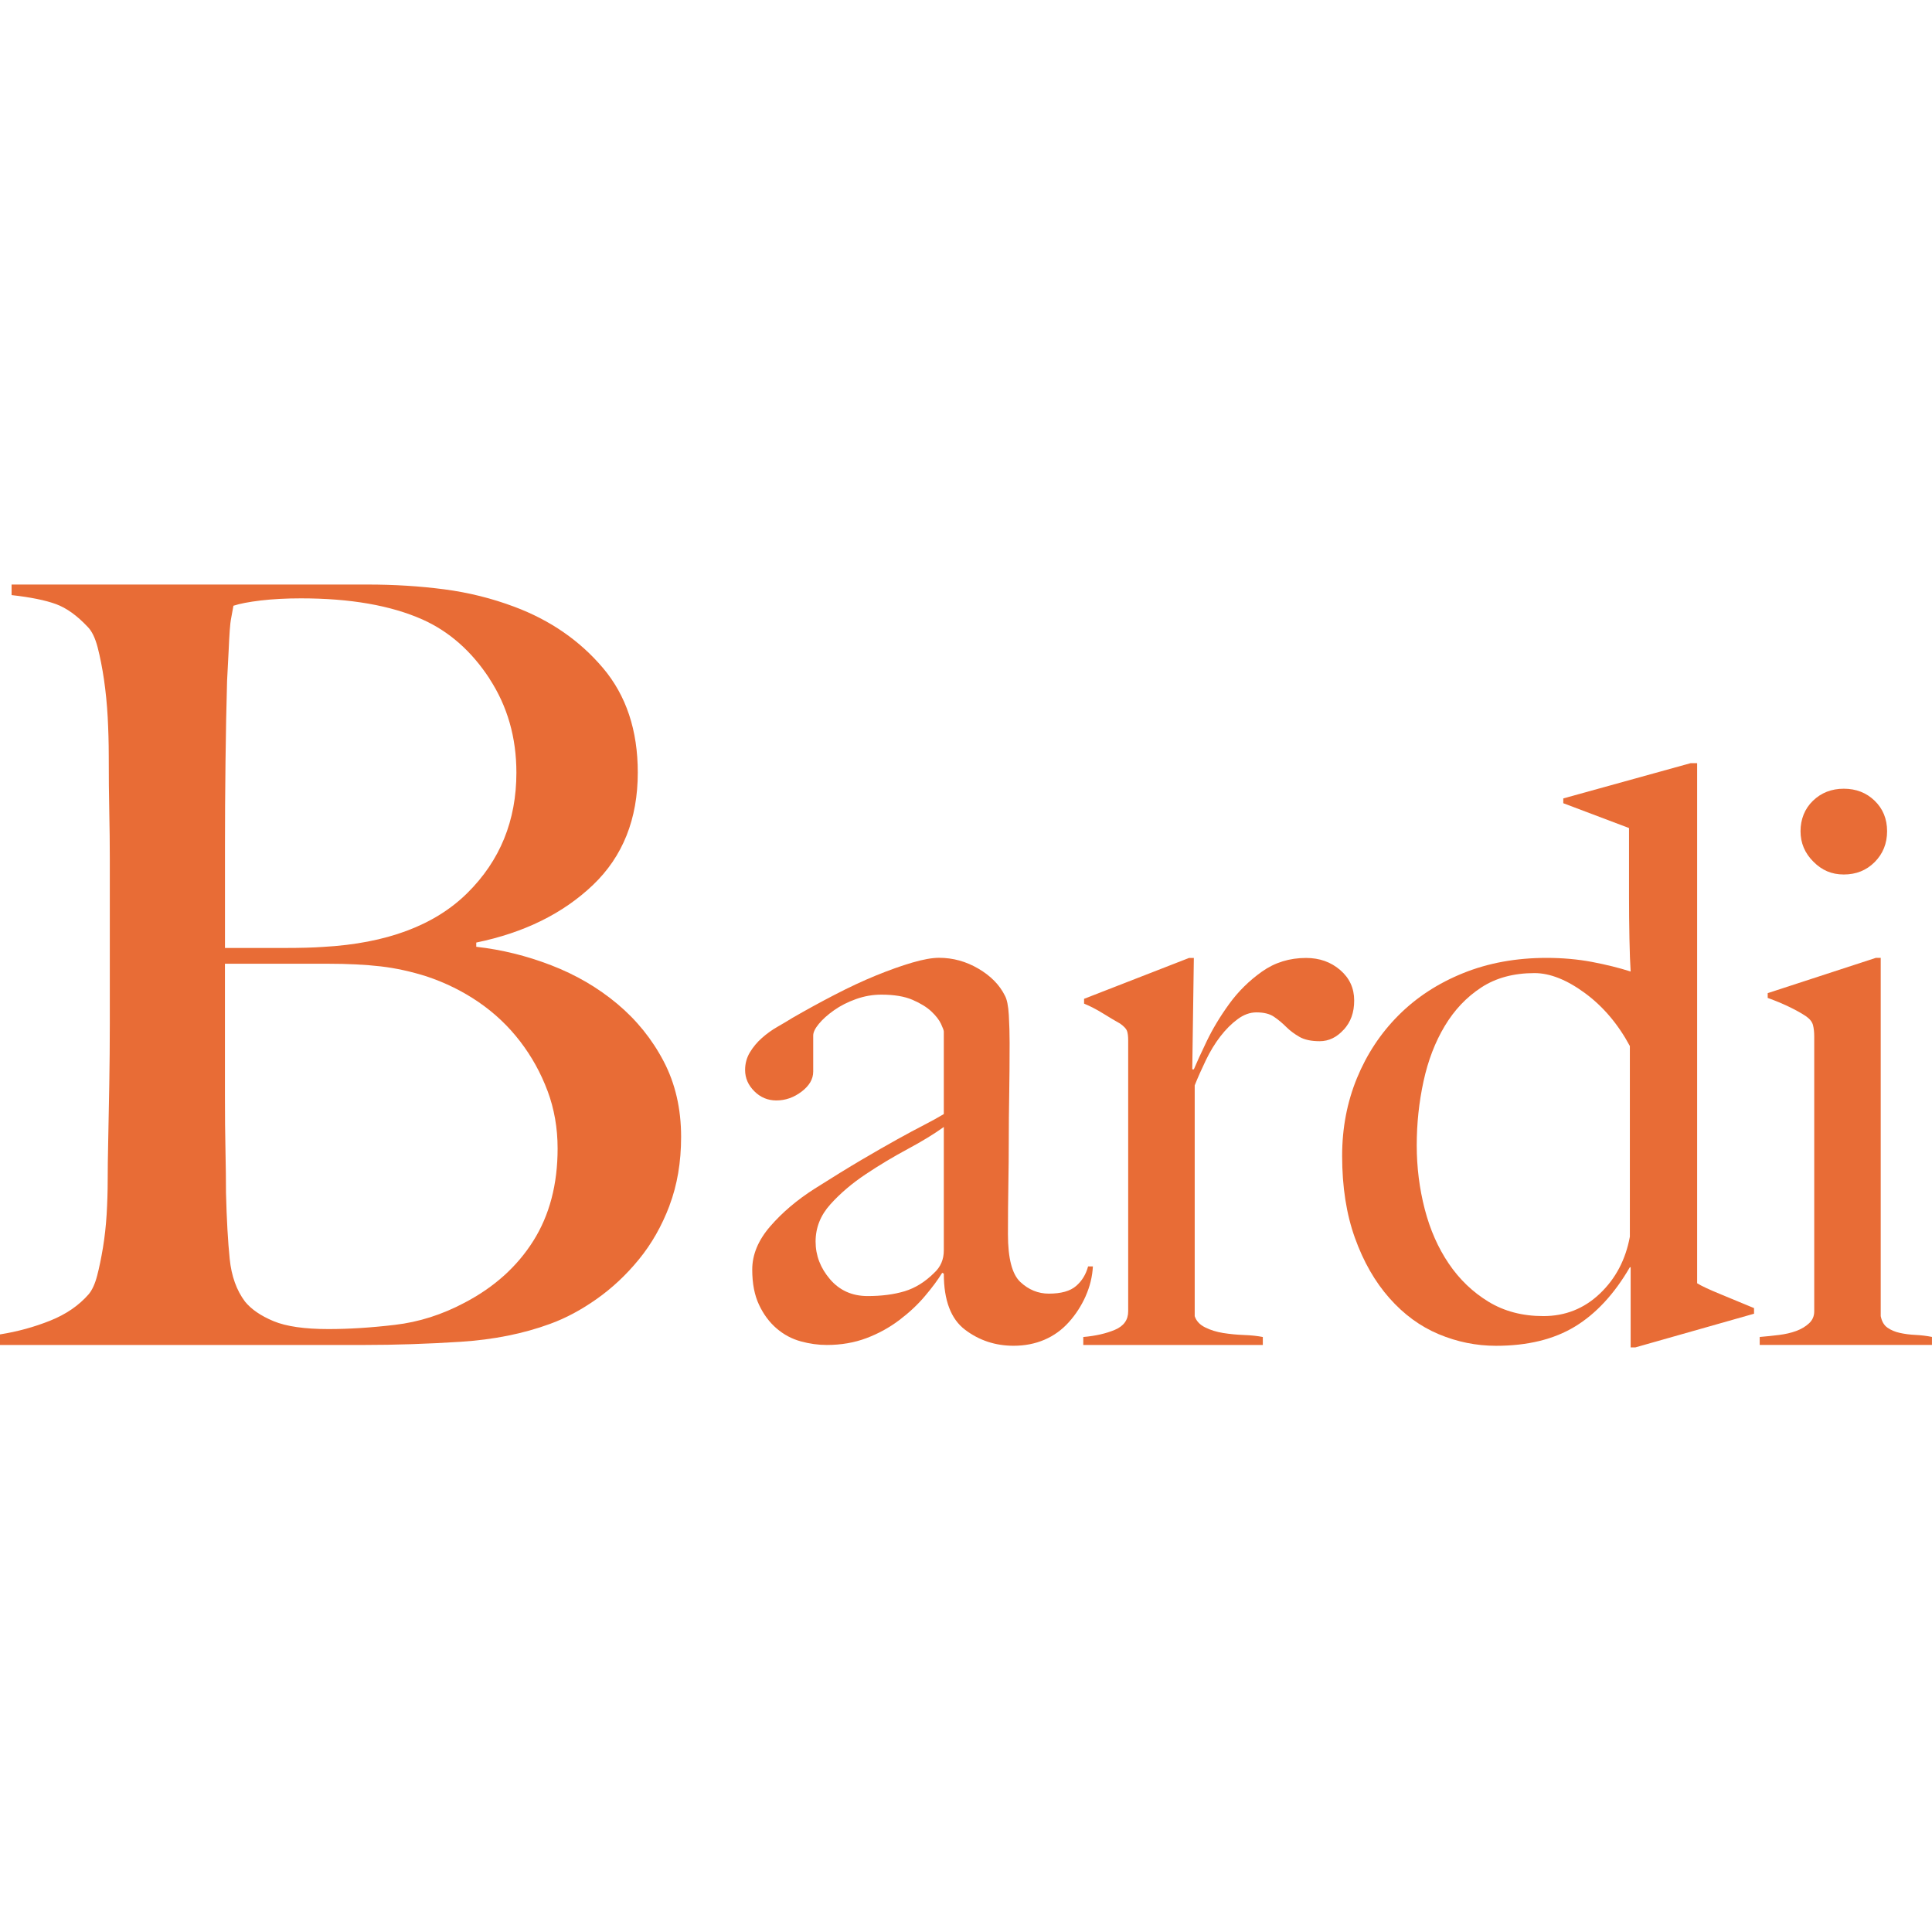
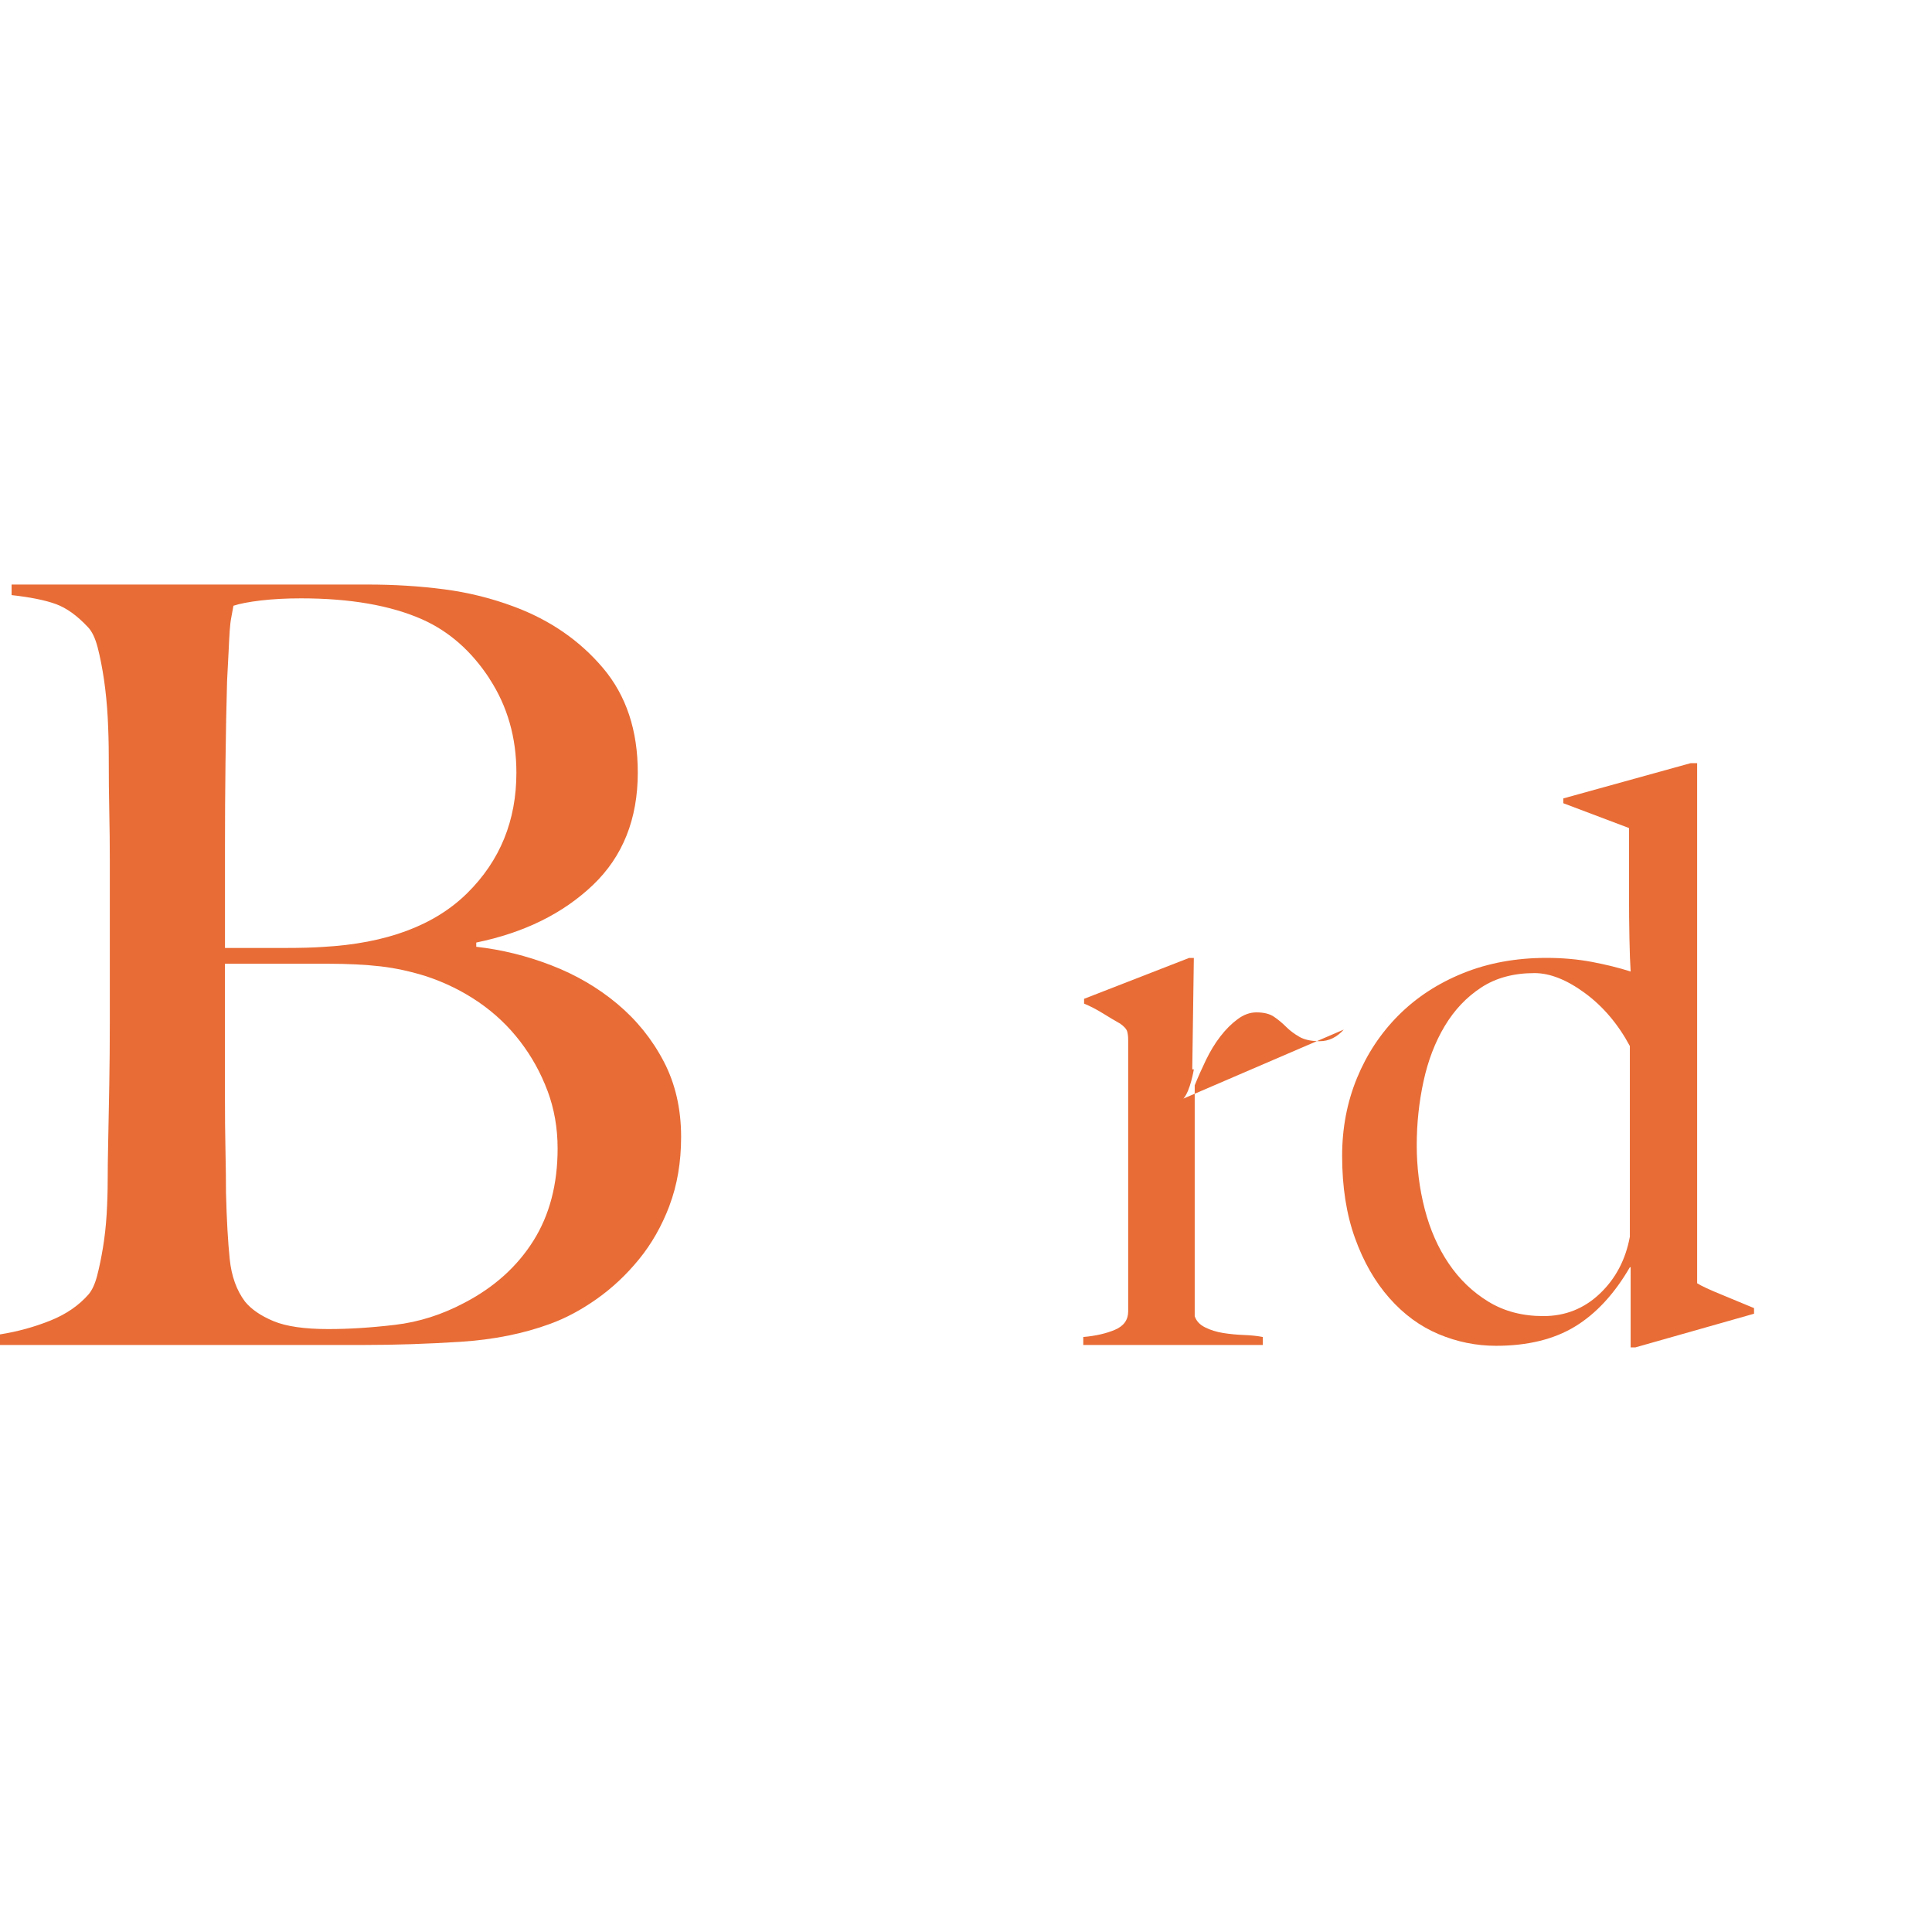
<svg xmlns="http://www.w3.org/2000/svg" id="Layer_1" data-name="Layer 1" width="512" height="512" viewBox="0 0 512 512">
  <defs>
    <style>
      .cls-1 {
        fill: #e86c36;
        stroke-width: 0px;
      }
    </style>
  </defs>
  <path class="cls-1" d="M177.43,319.49c-2.05,5.41-4.76,10.17-8.12,14.27-3.36,4.11-7.09,7.6-11.19,10.49-4.11,2.9-8.21,5.09-12.31,6.58-7.09,2.61-15.02,4.2-23.79,4.76-8.77.56-17.26.84-25.47.84H0v-2.8c4.66-.74,9.09-1.96,13.29-3.64,4.2-1.68,7.6-4.01,10.21-7,.93-1.12,1.68-2.75,2.24-4.9.56-2.14,1.07-4.62,1.54-7.42.46-2.8.79-5.74.98-8.82.18-3.08.28-6.11.28-9.1,0-2.61.04-6.16.14-10.63.09-4.48.18-9.38.28-14.69.09-5.32.14-10.77.14-16.37v-43.38c0-4.1-.05-8.3-.14-12.59-.1-4.29-.14-9.24-.14-14.83,0-3.36-.1-6.76-.28-10.21-.19-3.45-.52-6.76-.98-9.94-.47-3.17-1.03-6.02-1.68-8.54-.66-2.52-1.54-4.34-2.66-5.46-2.8-2.98-5.6-4.99-8.4-6.02-2.8-1.02-6.72-1.82-11.75-2.38v-2.8h94.31c7.09,0,13.85.42,20.29,1.26s12.64,2.38,18.61,4.62c9.51,3.55,17.35,8.96,23.51,16.23,6.16,7.28,9.23,16.51,9.23,27.71,0,12.31-3.97,22.25-11.89,29.81-7.93,7.56-18.24,12.64-30.92,15.25v1.12c6.72.75,13.34,2.38,19.87,4.9,6.53,2.52,12.36,5.92,17.49,10.21,5.13,4.29,9.24,9.38,12.31,15.25,3.08,5.88,4.62,12.55,4.62,20.01,0,6.72-1.03,12.78-3.08,18.19ZM129.72,179.84c-4.76-7.28-10.68-12.5-17.77-15.67-8.4-3.73-19.13-5.6-32.18-5.6-3.92,0-7.46.19-10.63.56-3.17.38-5.6.84-7.28,1.4-.19,1.12-.38,2.15-.56,3.08-.19.94-.33,2.1-.42,3.5-.1,1.4-.19,3.13-.28,5.18-.1,2.06-.24,4.76-.42,8.12-.19,6.53-.33,13.71-.42,21.55-.1,7.84-.14,15.3-.14,22.39v26.87h15.67c4.29,0,7.74-.09,10.35-.28,16.79-.93,29.53-5.69,38.2-14.27,8.68-8.58,13.01-19.21,13.01-31.9,0-9.33-2.38-17.63-7.14-24.91ZM145.11,289.12c-1.78-4.76-4.2-9.14-7.28-13.15-3.08-4.01-6.72-7.46-10.92-10.35-4.2-2.89-8.82-5.18-13.85-6.86-4.11-1.3-8.16-2.19-12.17-2.66-4.01-.46-8.72-.7-14.13-.7h-27.15v34.98c0,5.23.04,10.03.14,14.41.09,4.39.14,8.16.14,11.33.18,7.09.51,12.92.98,17.49.46,4.57,1.82,8.35,4.06,11.33,1.68,2.06,4.2,3.78,7.56,5.18s8.21,2.1,14.55,2.1c5.41,0,11.29-.37,17.63-1.12,6.34-.74,12.5-2.7,18.47-5.88,7.84-4.1,13.9-9.56,18.19-16.37,4.29-6.81,6.44-14.97,6.44-24.49,0-5.41-.89-10.49-2.66-15.25Z" />
-   <path class="cls-1" d="M287.72,343.48c-1.14,2.55-2.62,4.85-4.46,6.9-1.84,2.05-4,3.61-6.48,4.67-2.48,1.06-5.2,1.59-8.18,1.59-4.81,0-9.1-1.41-12.85-4.25-3.75-2.83-5.63-7.79-5.63-14.87l-.43-.21c-1.13,1.84-2.65,3.9-4.57,6.16-1.91,2.27-4.18,4.39-6.8,6.37-2.62,1.98-5.52,3.58-8.71,4.78-3.18,1.2-6.69,1.81-10.51,1.81-2.27,0-4.57-.32-6.9-.96-2.34-.64-4.46-1.77-6.37-3.4-1.91-1.63-3.47-3.72-4.67-6.27-1.21-2.55-1.81-5.66-1.81-9.35,0-3.96,1.59-7.79,4.78-11.47,3.19-3.68,7.11-7.01,11.79-9.98s8.82-5.52,12.43-7.65c3.61-2.12,6.76-3.93,9.45-5.42,2.69-1.49,5.06-2.76,7.12-3.82,2.05-1.06,3.79-2.02,5.2-2.87v-21.88c0-.28-.25-.96-.74-2.02-.5-1.06-1.35-2.16-2.55-3.29-1.2-1.13-2.87-2.16-4.99-3.08-2.12-.92-4.89-1.38-8.28-1.38-2.27,0-4.5.39-6.69,1.17-2.2.78-4.14,1.77-5.84,2.97-1.7,1.2-3.05,2.41-4.03,3.61-.99,1.2-1.49,2.23-1.49,3.08v9.56c0,1.99-1.03,3.75-3.08,5.31-2.05,1.56-4.28,2.34-6.69,2.34-2.27,0-4.21-.81-5.84-2.44-1.63-1.63-2.44-3.5-2.44-5.63,0-1.7.42-3.26,1.27-4.67.85-1.41,1.91-2.69,3.19-3.82,1.28-1.13,2.65-2.12,4.14-2.97,1.49-.85,2.79-1.63,3.93-2.34,3.68-2.12,7.43-4.18,11.26-6.16,3.82-1.98,7.47-3.68,10.94-5.1,3.47-1.41,6.65-2.55,9.56-3.4,2.9-.85,5.27-1.27,7.12-1.27,3.68,0,7.15.96,10.41,2.87,3.26,1.91,5.59,4.28,7.01,7.12.56.99.92,2.73,1.06,5.2.14,2.48.21,4.92.21,7.33,0,5.1-.04,9.7-.11,13.81-.07,4.11-.11,8.07-.11,11.89s-.04,7.75-.11,11.79c-.07,4.04-.11,8.46-.11,13.27,0,6.37,1.1,10.59,3.29,12.64,2.19,2.05,4.71,3.08,7.54,3.08,3.26,0,5.66-.67,7.22-2.02,1.56-1.34,2.62-3.08,3.19-5.2h1.27c-.14,2.69-.78,5.31-1.91,7.86ZM250.12,298.66c-2.55,1.84-5.74,3.79-9.56,5.84-3.82,2.05-7.54,4.28-11.15,6.69-3.61,2.41-6.73,5.06-9.34,7.96-2.62,2.9-3.93,6.2-3.93,9.88s1.28,7.01,3.82,9.98,5.87,4.46,9.98,4.46c3.68,0,6.94-.42,9.77-1.27,2.83-.85,5.45-2.48,7.86-4.88,1.7-1.56,2.55-3.54,2.55-5.95v-32.71Z" />
-   <path class="cls-1" d="M356.11,272.85c-1.84,2.05-3.97,3.08-6.37,3.08-2.27,0-4.07-.39-5.41-1.17-1.35-.78-2.52-1.66-3.51-2.65-.99-.99-2.05-1.87-3.19-2.65-1.13-.78-2.69-1.17-4.67-1.17-1.7,0-3.37.6-4.99,1.81-1.63,1.2-3.15,2.73-4.57,4.57-1.42,1.84-2.69,3.93-3.82,6.27-1.13,2.34-2.12,4.57-2.97,6.69v61.17c.42,1.27,1.34,2.27,2.76,2.97,1.41.71,3.01,1.2,4.78,1.49,1.77.28,3.61.46,5.52.53,1.91.07,3.57.25,4.99.53v2.12h-47.58v-2.12c3.26-.28,6.05-.92,8.39-1.91,2.34-.99,3.51-2.62,3.51-4.89v-71.79c0-1.13-.11-1.98-.32-2.55-.21-.56-.82-1.2-1.81-1.91-1.27-.71-2.76-1.59-4.46-2.65s-3.4-1.94-5.1-2.65v-1.27l27.82-10.83h1.27l-.42,29.52h.42c.71-1.7,1.84-4.18,3.4-7.43,1.56-3.26,3.54-6.55,5.95-9.88,2.41-3.33,5.31-6.19,8.71-8.6,3.4-2.41,7.29-3.61,11.68-3.61,3.54,0,6.55,1.06,9.03,3.19,2.47,2.12,3.72,4.82,3.72,8.07s-.92,5.7-2.76,7.75Z" />
+   <path class="cls-1" d="M356.11,272.85c-1.84,2.05-3.97,3.08-6.37,3.08-2.27,0-4.07-.39-5.41-1.17-1.35-.78-2.52-1.66-3.51-2.65-.99-.99-2.05-1.87-3.19-2.65-1.13-.78-2.69-1.17-4.67-1.17-1.7,0-3.37.6-4.99,1.81-1.63,1.2-3.15,2.73-4.57,4.57-1.42,1.84-2.69,3.93-3.82,6.27-1.13,2.34-2.12,4.57-2.97,6.69v61.17c.42,1.27,1.34,2.27,2.76,2.97,1.41.71,3.01,1.2,4.78,1.49,1.77.28,3.61.46,5.52.53,1.91.07,3.57.25,4.99.53v2.12h-47.58v-2.12c3.26-.28,6.05-.92,8.39-1.91,2.34-.99,3.51-2.62,3.51-4.89v-71.79c0-1.13-.11-1.98-.32-2.55-.21-.56-.82-1.2-1.81-1.91-1.27-.71-2.76-1.59-4.46-2.65s-3.4-1.94-5.1-2.65v-1.27l27.82-10.83h1.27l-.42,29.52h.42s-.92,5.7-2.76,7.75Z" />
  <path class="cls-1" d="M433.42,357.07h-1.28v-21.24h-.21c-4.11,7.08-8.96,12.32-14.55,15.72-5.6,3.4-12.57,5.1-20.92,5.1-5.24,0-10.3-1.03-15.19-3.08-4.89-2.05-9.24-5.24-13.06-9.56-3.82-4.32-6.87-9.63-9.13-15.93-2.27-6.3-3.4-13.56-3.4-21.77,0-7.36,1.31-14.23,3.93-20.6,2.62-6.37,6.3-11.93,11.04-16.67,4.74-4.74,10.44-8.46,17.1-11.15,6.65-2.69,14.02-4.04,22.09-4.04,4.25,0,8.25.36,12,1.06,3.75.71,7.18,1.56,10.3,2.55-.14-2.12-.25-5.02-.32-8.71-.07-3.68-.11-7.43-.11-11.26v-18.05l-17.42-6.58v-1.27l33.77-9.35h1.7v137.84c1.13.71,3.26,1.7,6.37,2.97,3.11,1.27,6.02,2.48,8.71,3.61v1.49l-31.43,8.92ZM431.93,277.21c-3.12-5.8-7.08-10.48-11.89-14.02-4.82-3.54-9.28-5.31-13.38-5.31-5.52,0-10.23,1.27-14.12,3.82-3.9,2.55-7.12,5.95-9.66,10.19-2.55,4.25-4.43,9.13-5.63,14.66-1.2,5.52-1.8,11.19-1.8,16.99s.71,11.44,2.12,16.89c1.41,5.45,3.54,10.27,6.37,14.44,2.83,4.18,6.33,7.54,10.51,10.09,4.18,2.55,9.03,3.82,14.55,3.82,5.8,0,10.8-1.98,14.97-5.95,4.18-3.96,6.83-8.99,7.96-15.08v-50.55Z" />
-   <path class="cls-1" d="M466.34,356.43v-2.12c1.7-.14,3.4-.32,5.1-.53,1.7-.21,3.22-.56,4.57-1.06,1.34-.49,2.48-1.17,3.4-2.02.92-.85,1.38-1.91,1.38-3.19v-72.85c0-1.13-.11-2.12-.32-2.97-.21-.85-.82-1.63-1.81-2.34-1.27-.85-2.8-1.7-4.57-2.55-1.77-.85-3.65-1.63-5.63-2.34v-1.27l28.67-9.35h1.28v94.94c.28,1.42.88,2.44,1.8,3.08.92.64,2.02,1.1,3.29,1.38,1.27.28,2.65.46,4.14.53,1.49.07,2.94.25,4.35.53v2.12h-45.66ZM496.81,228.46c-2.2,2.2-4.92,3.29-8.18,3.29s-5.81-1.13-8.07-3.4c-2.27-2.26-3.4-4.95-3.4-8.07s1.09-5.95,3.29-8.07c2.19-2.12,4.92-3.19,8.18-3.19s5.98,1.06,8.18,3.19c2.19,2.12,3.29,4.82,3.29,8.07s-1.1,5.98-3.29,8.18Z" />
</svg>